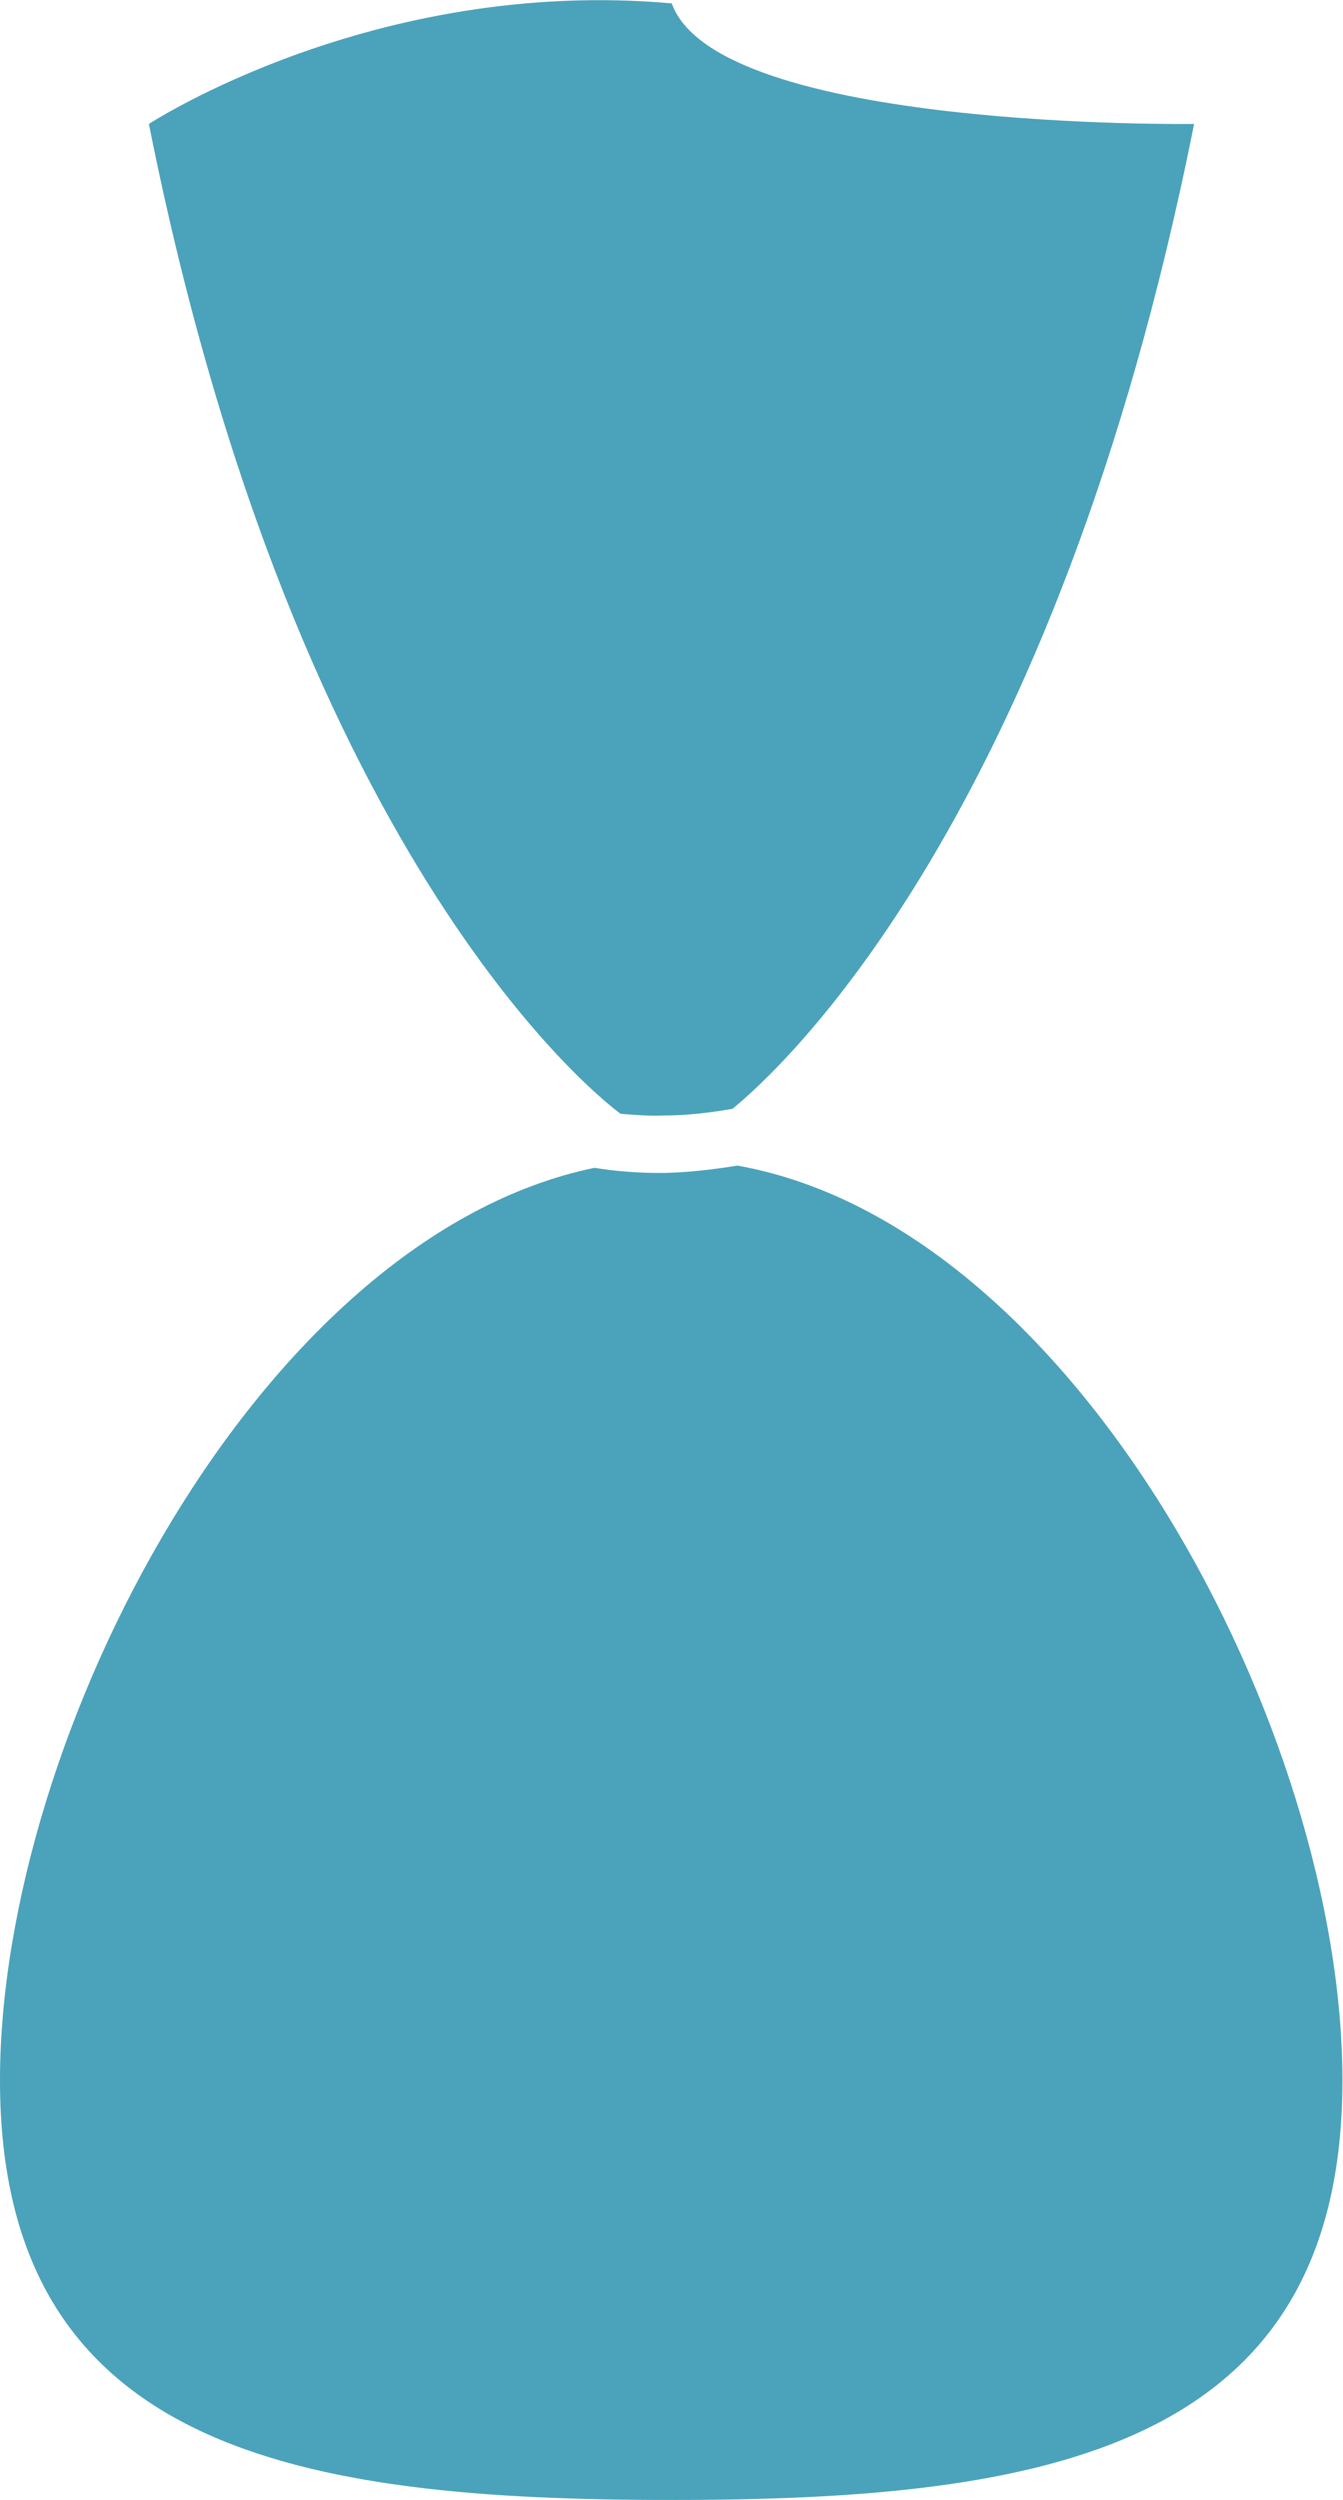
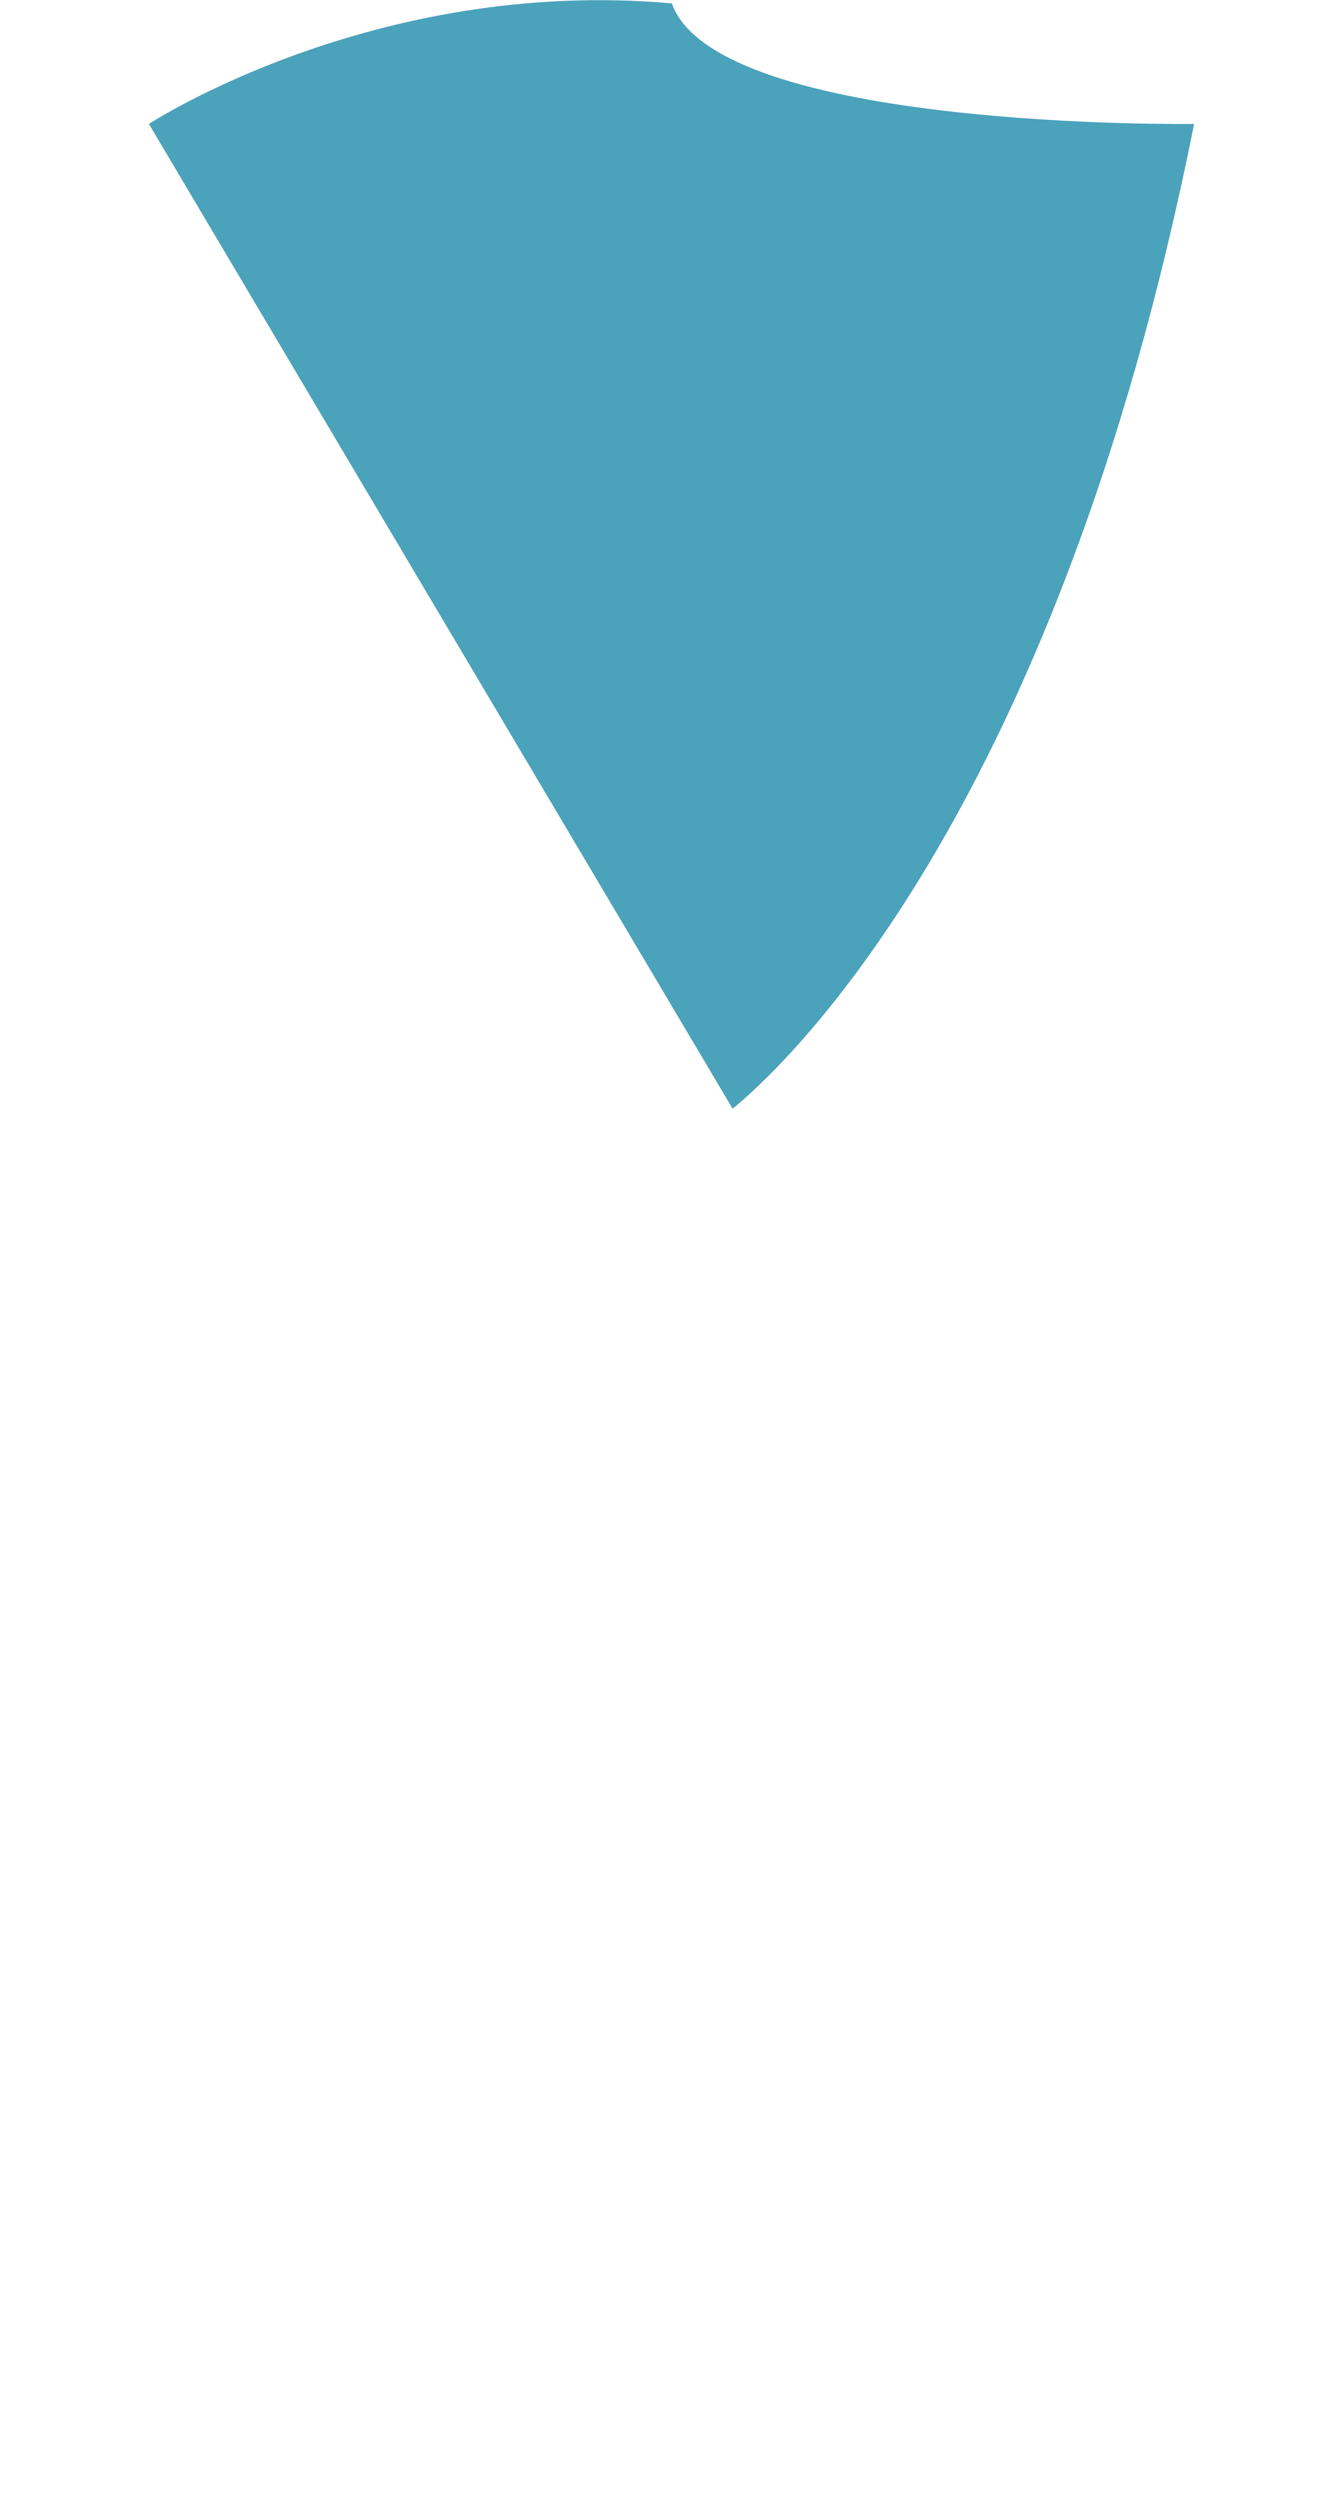
<svg xmlns="http://www.w3.org/2000/svg" id="Livello_2" data-name="Livello 2" viewBox="0 0 23.63 43.97">
  <defs>
    <style>      .cls-1 {        fill: #4ba2bb;        stroke-width: 0px;      }    </style>
  </defs>
  <g id="Livello_1-2" data-name="Livello 1">
    <g>
-       <path class="cls-1" d="M12.89,19.5c.81-.66,5.67-5.03,8.12-17.32,0,0-8.39.12-9.19-2.12C6.58-.41,2.62,2.18,2.62,2.18c2.63,13.21,8.12,17.28,8.3,17.41.25.02.5.04.76.03.41,0,.82-.05,1.22-.12Z" />
-       <path class="cls-1" d="M12.98,20.5c-.43.07-.86.12-1.29.13-.03,0-.06,0-.1,0-.38,0-.76-.03-1.13-.09C4.57,21.76,0,30.53,0,36.59c0,6.52,5.29,7.38,11.81,7.38s11.81-.86,11.81-7.38c0-6.13-4.67-15.03-10.65-16.09Z" />
+       <path class="cls-1" d="M12.89,19.5c.81-.66,5.67-5.03,8.12-17.32,0,0-8.39.12-9.19-2.12C6.58-.41,2.62,2.18,2.62,2.18Z" />
    </g>
  </g>
</svg>